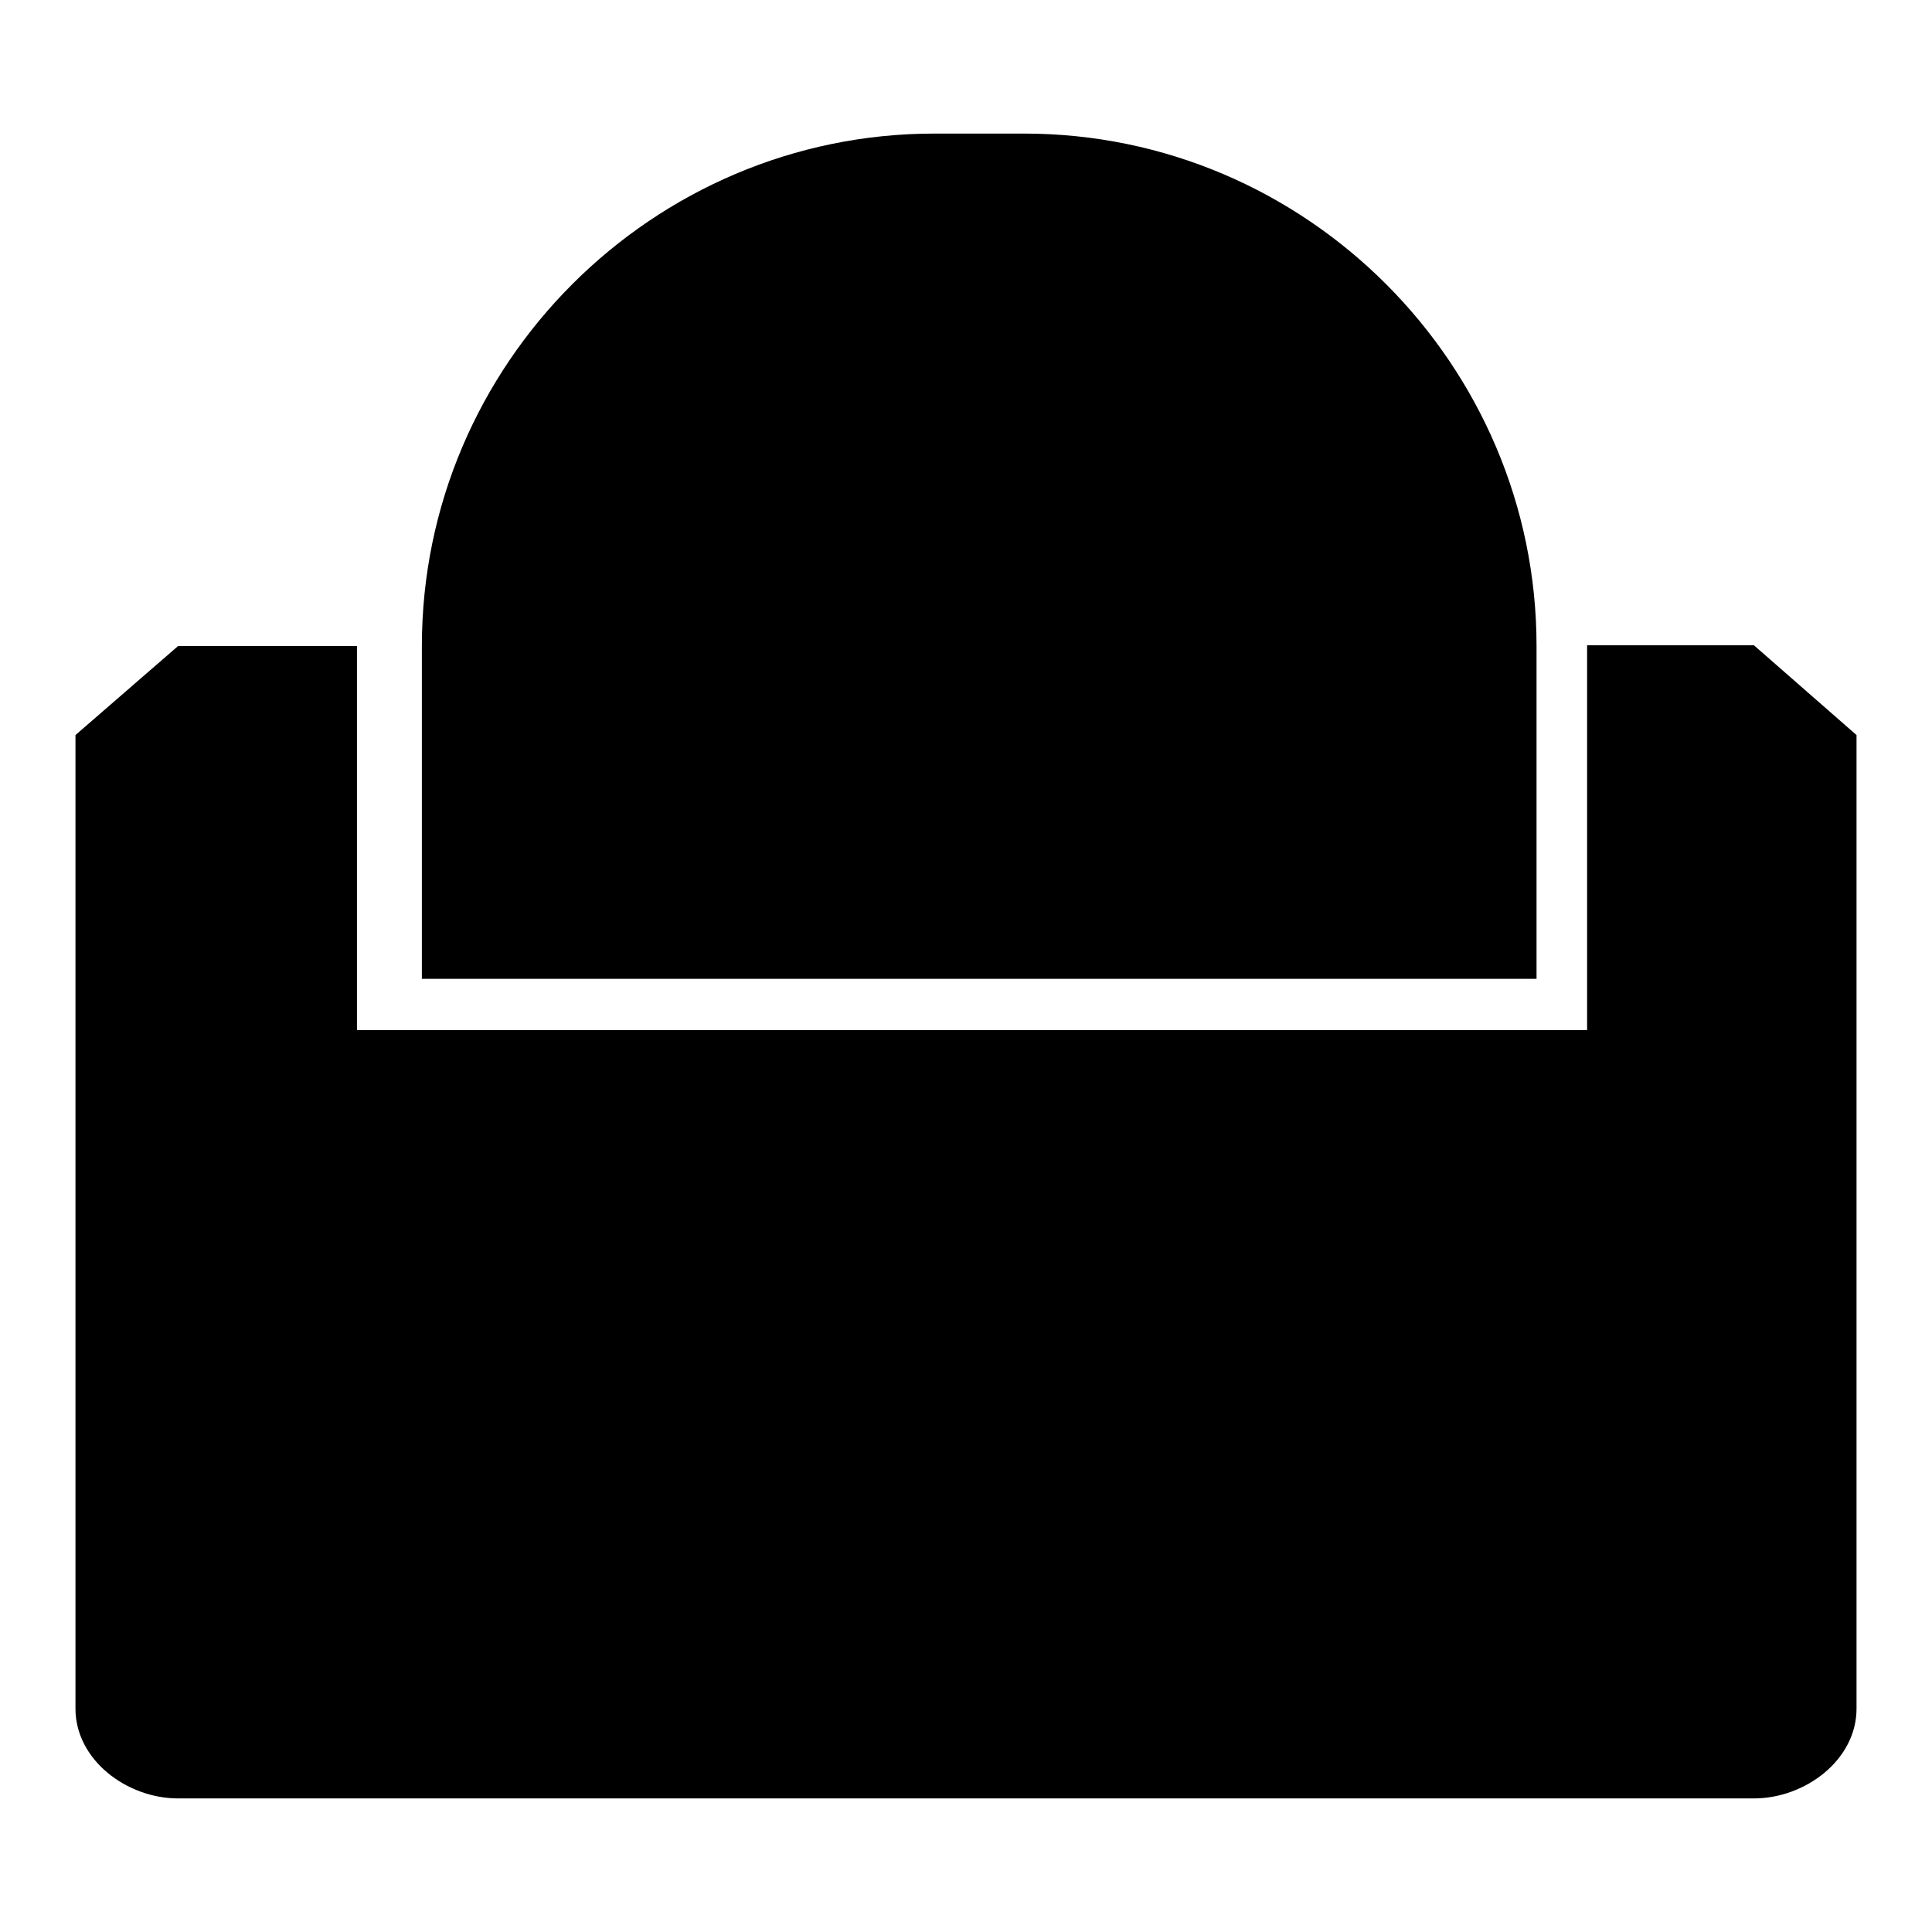
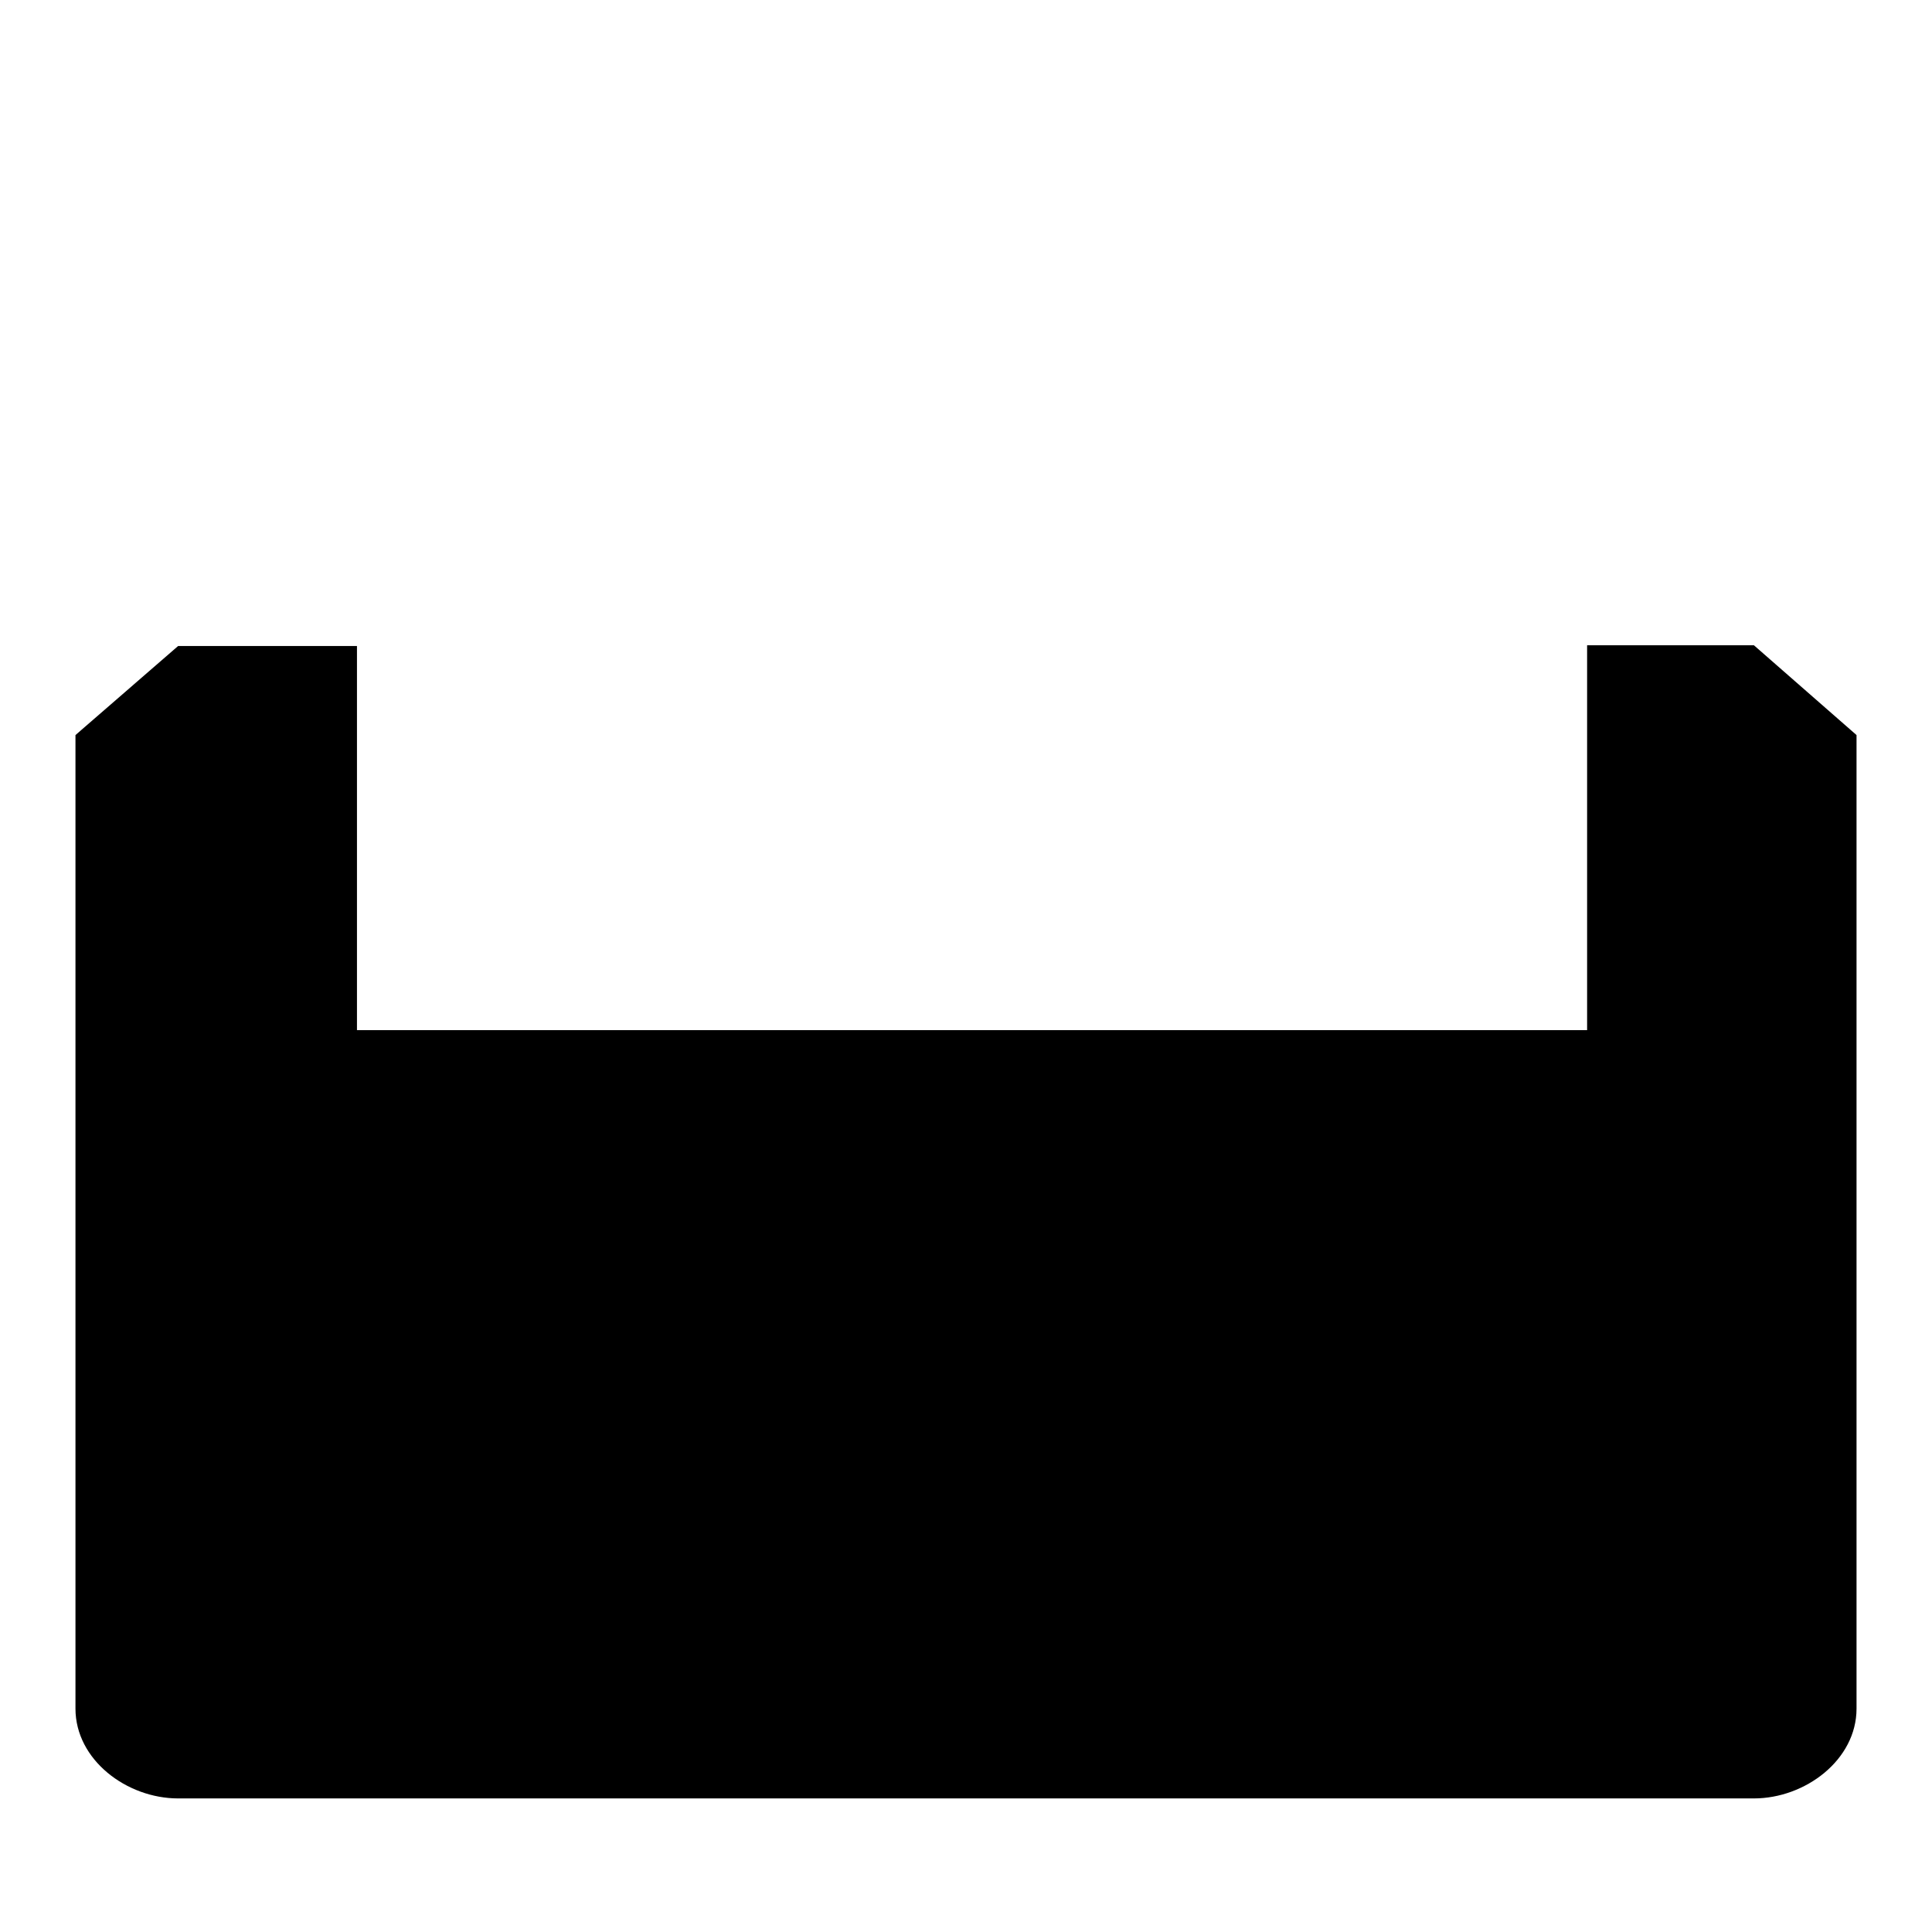
<svg xmlns="http://www.w3.org/2000/svg" version="1.1" x="0px" y="0px" viewBox="0 0 256 256" enable-background="new 0 0 256 256" xml:space="preserve">
  <g>
-     <path fill="#000000" d="M201.9,129.7h-146V85.6c0-37.4,30.6-67.9,67.9-67.9h11.9c37.4,0,67.9,30.6,67.9,67.9v44.1H201.9z" />
-     <path fill="#000000" d="M210.3,85.6v50.9h-163V85.6H23.6L10,97.4v129c0,6.8,6.8,11.9,13.6,11.9h208.8c6.8,0,13.6-5.1,13.6-11.9 v-129l-13.6-11.9H210.3z" />
+     <path fill="#000000" d="M210.3,85.6v50.9h-163V85.6H23.6L10,97.4v129c0,6.8,6.8,11.9,13.6,11.9h208.8c6.8,0,13.6-5.1,13.6-11.9 v-129l-13.6-11.9H210.3" />
  </g>
</svg>